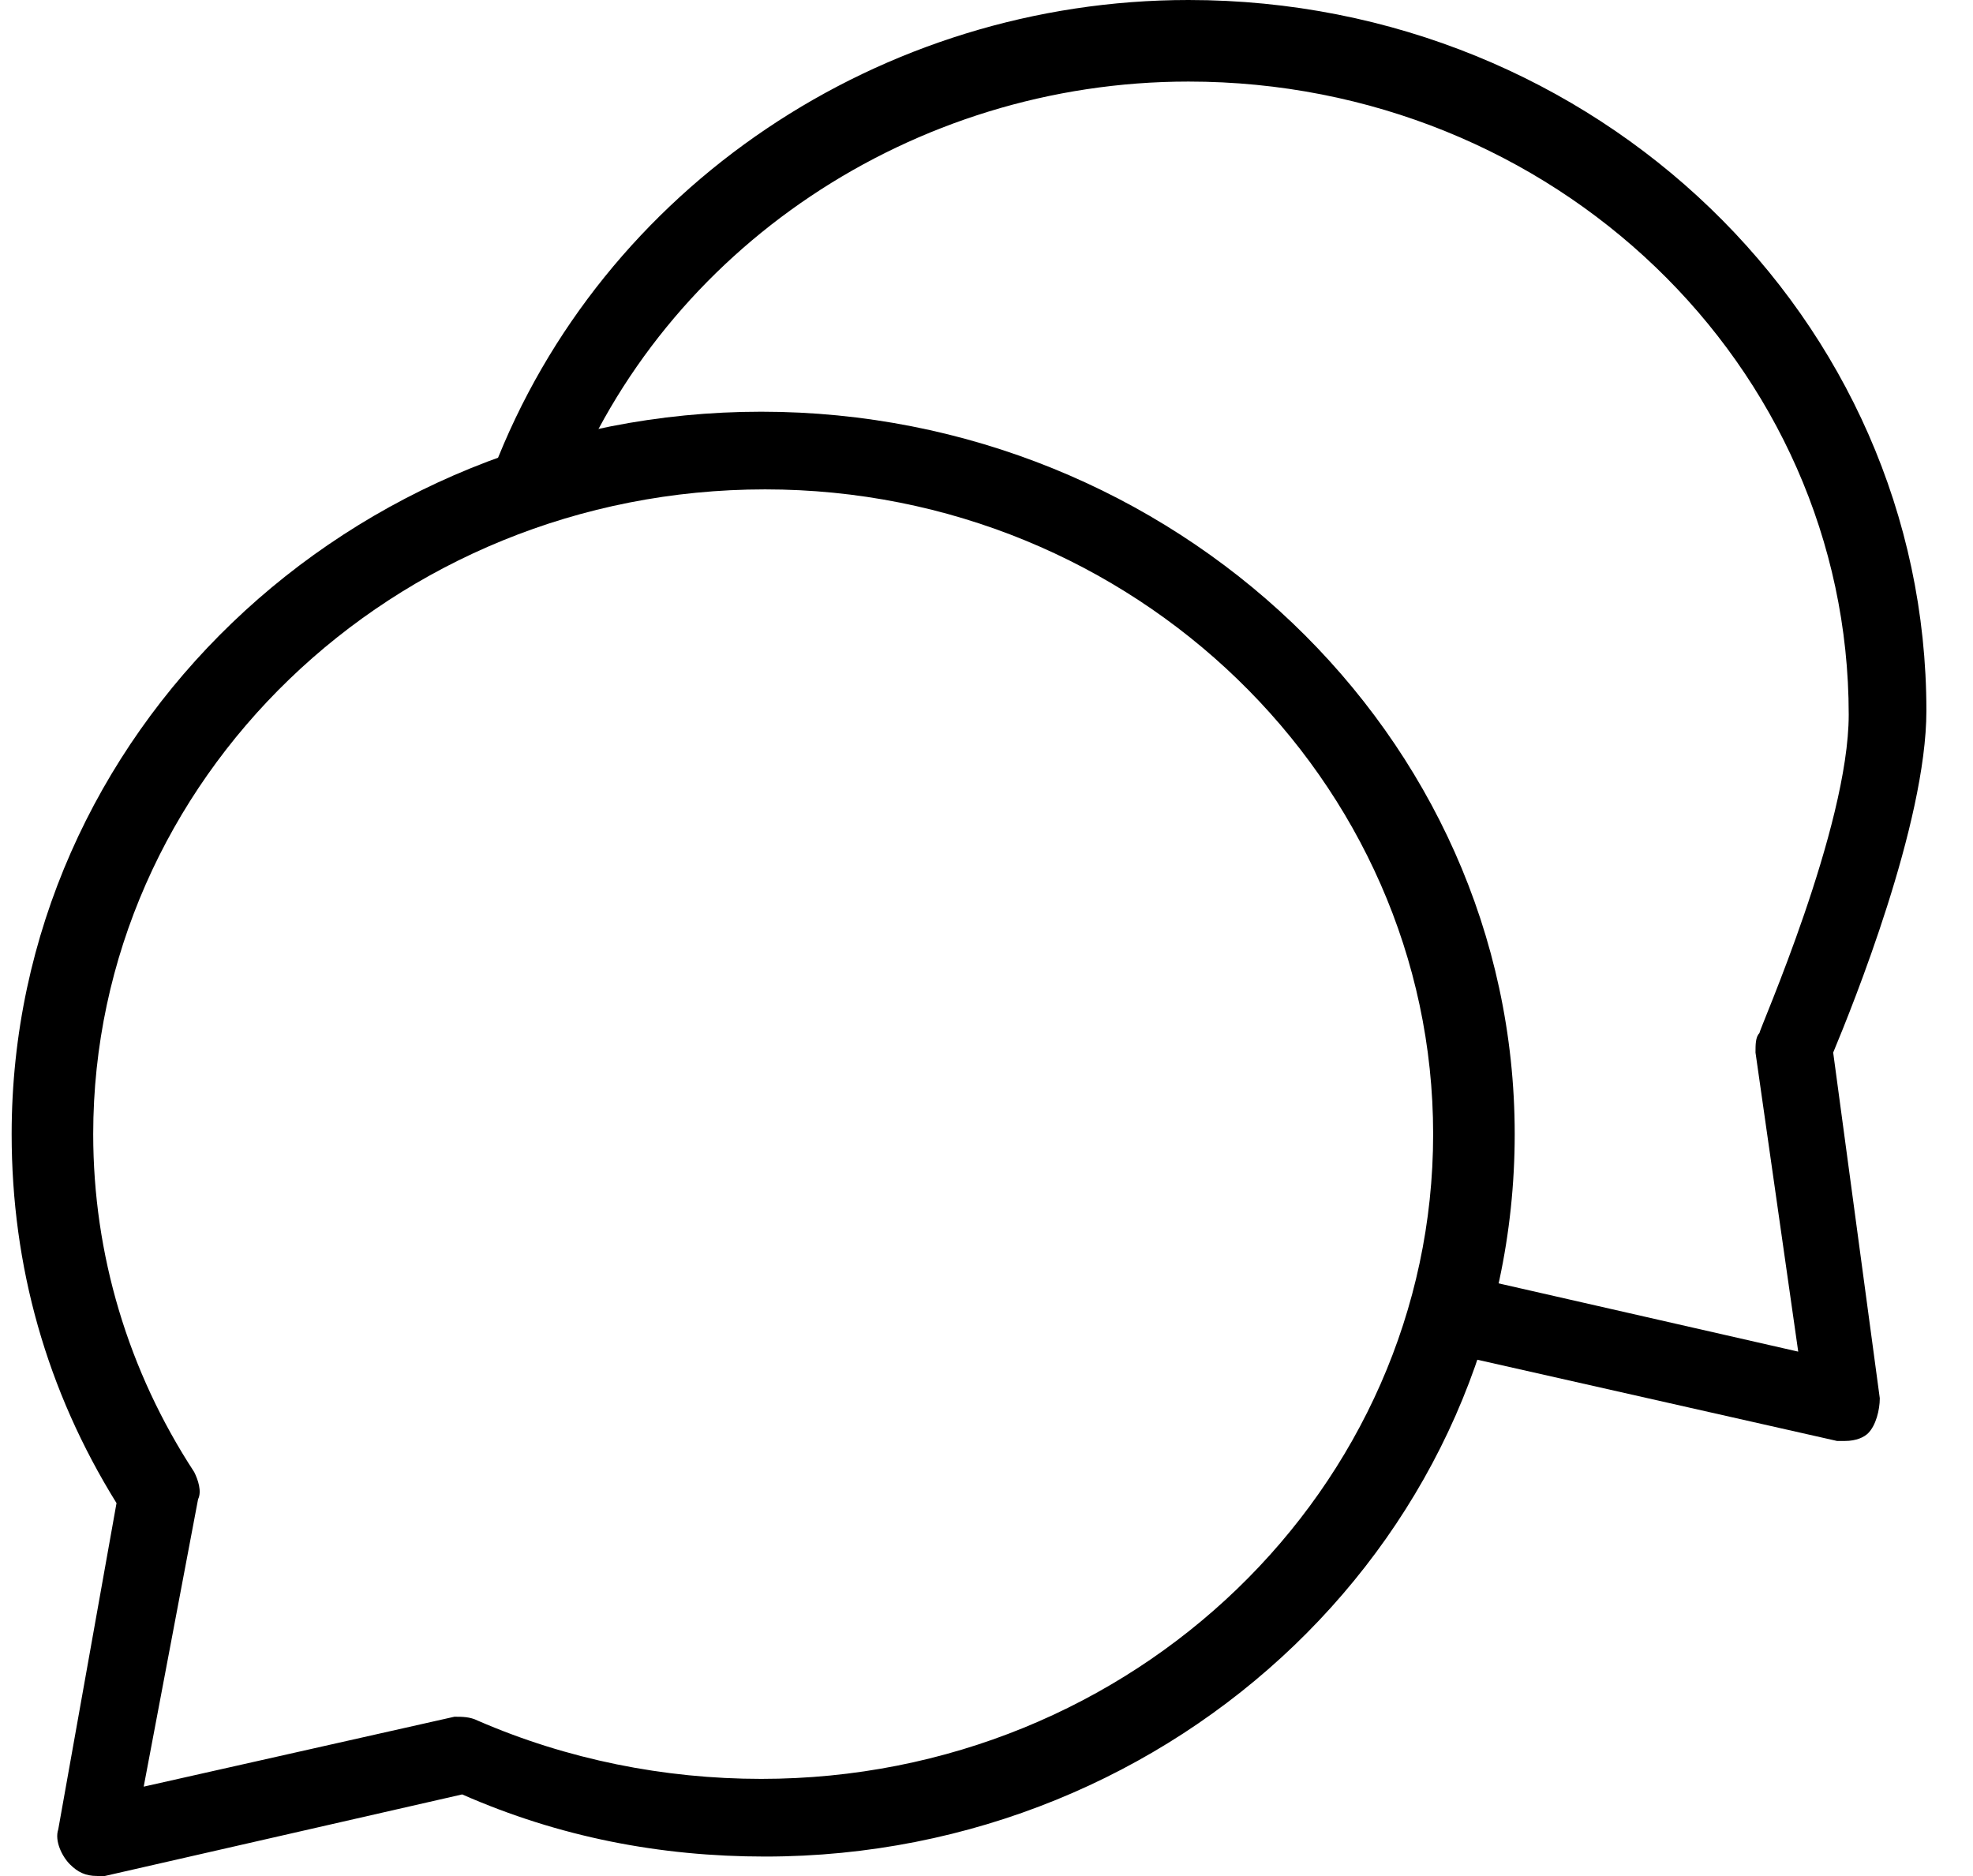
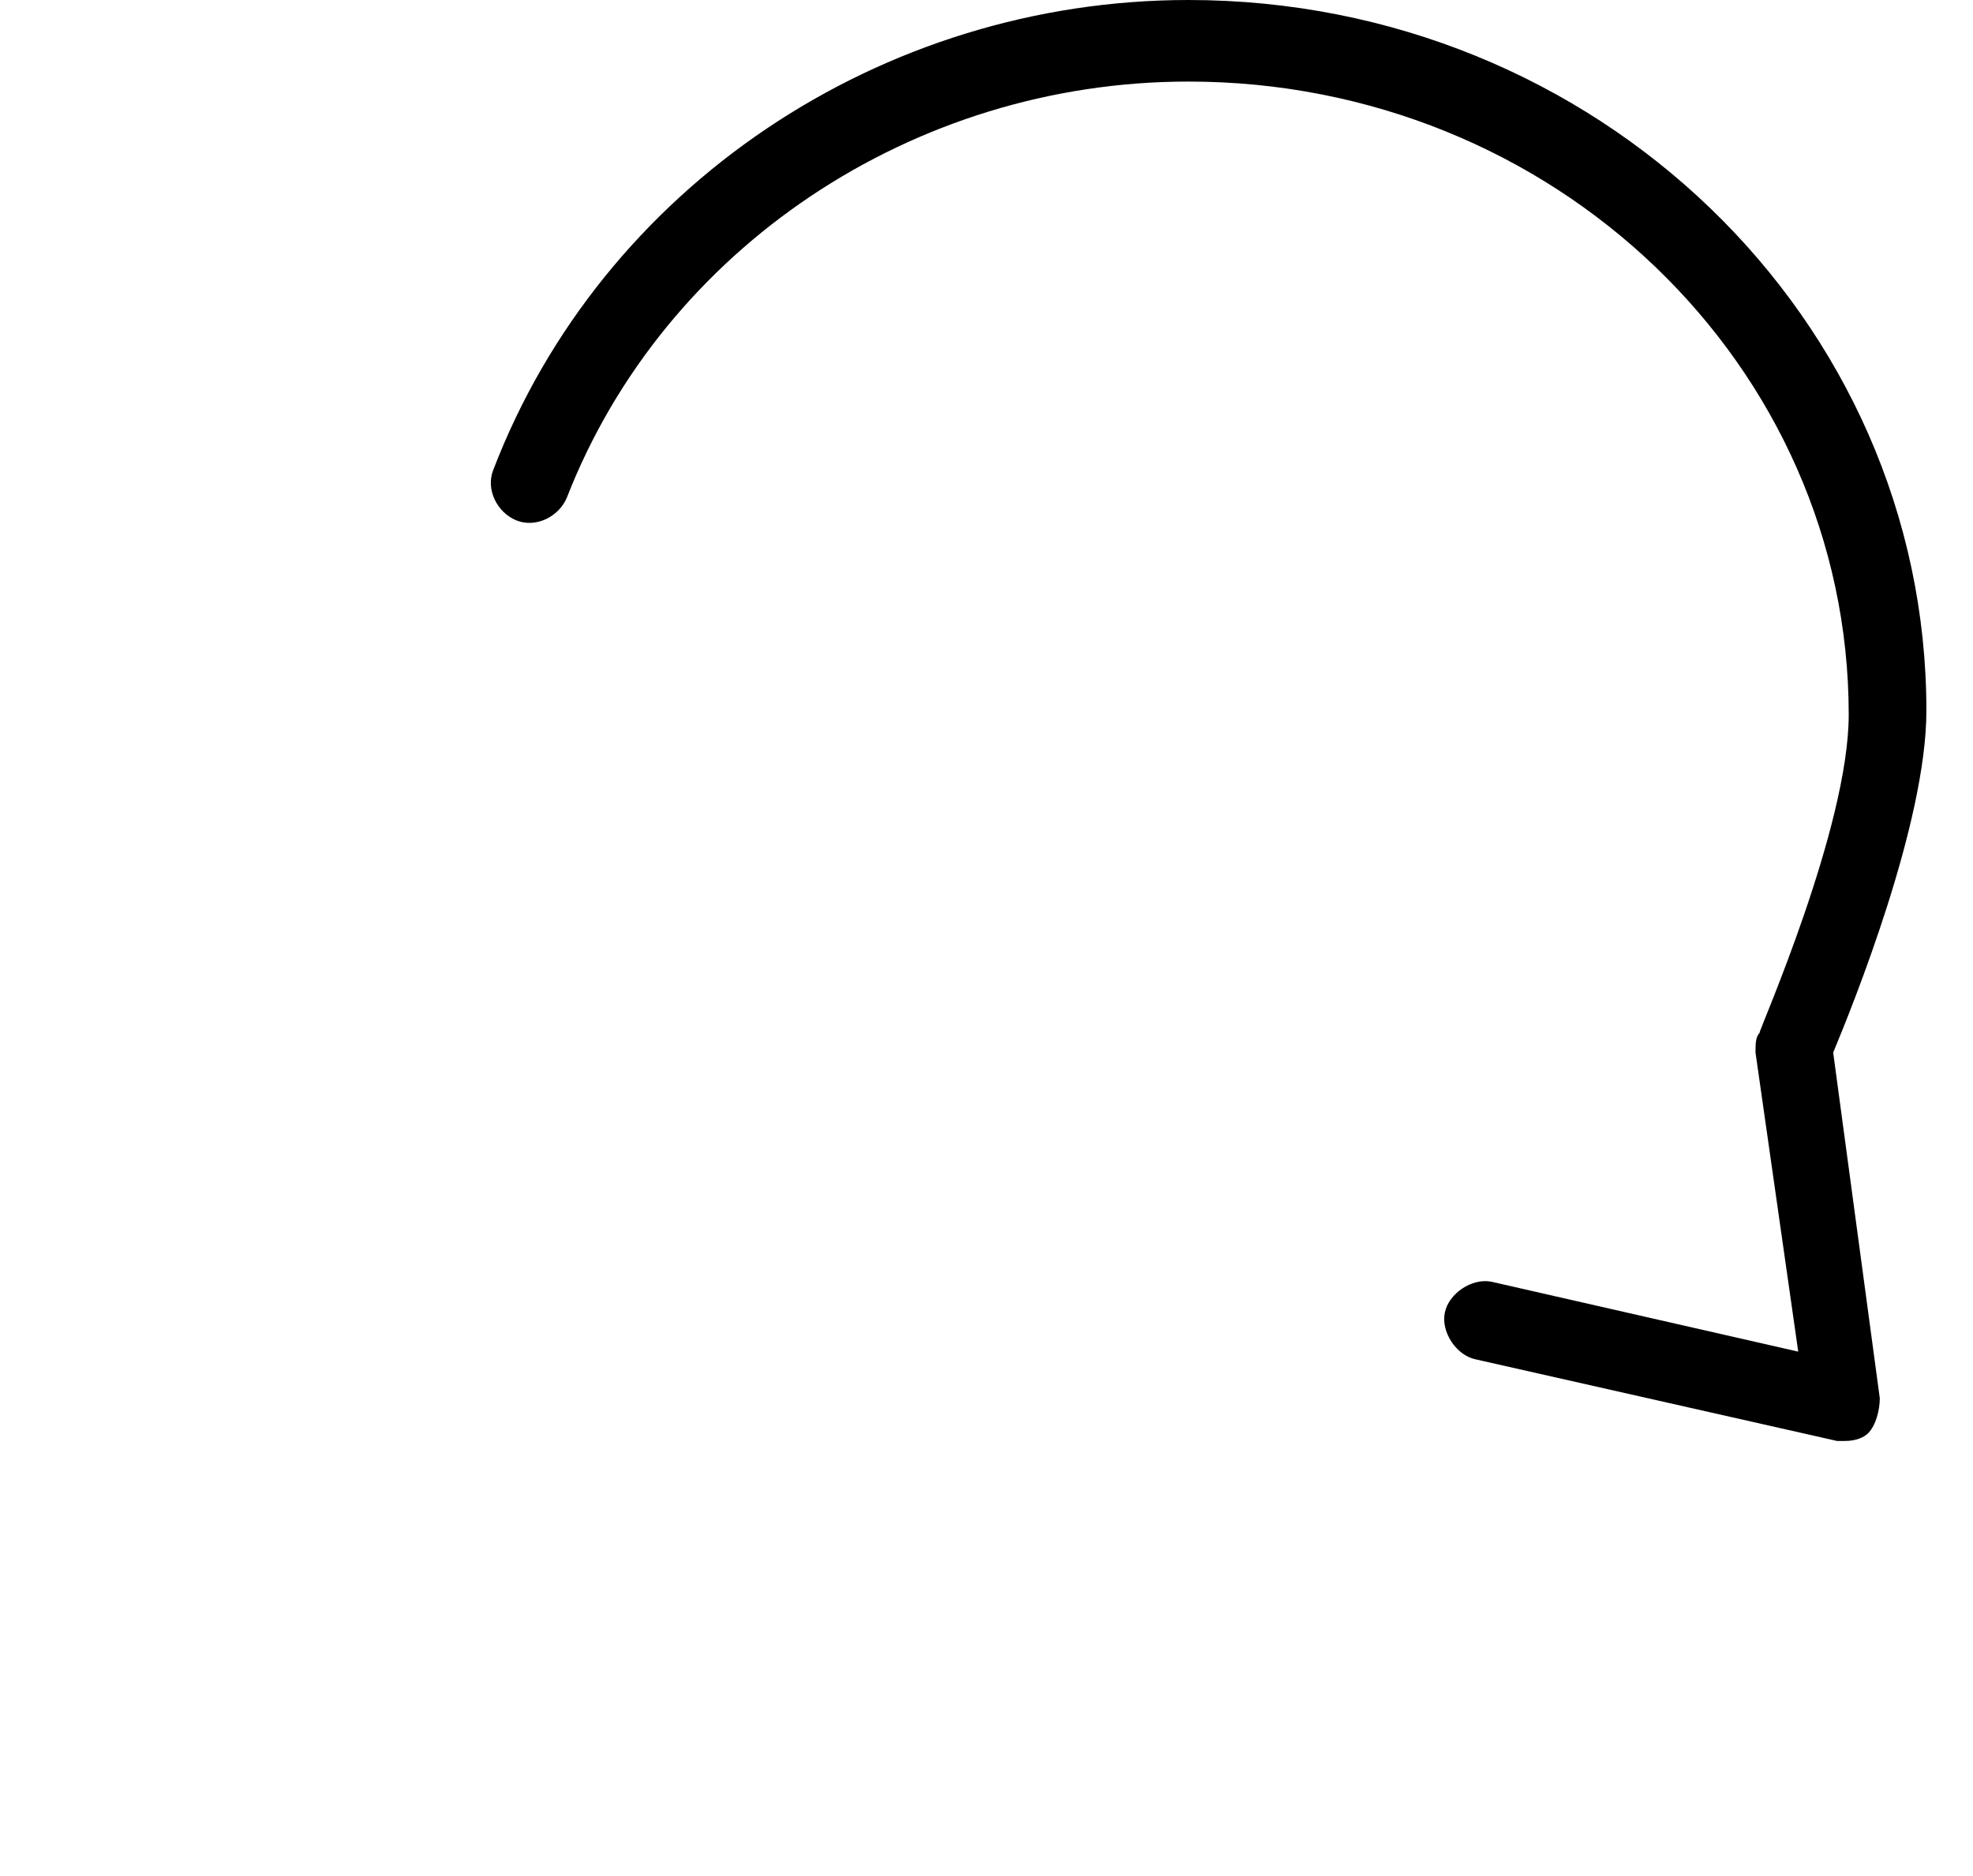
<svg xmlns="http://www.w3.org/2000/svg" version="1.1" id="icon" x="0px" y="0px" viewBox="0 0 50.8 48.3" style="enable-background:new 0 0 50.8 48.3;" xml:space="preserve">
  <g>
    <g>
-       <path d="M2.5,48.3c-0.3,0-0.5-0.1-0.7-0.3c-0.2-0.2-0.4-0.6-0.3-0.9L3,38.7c-1.8-2.9-2.7-6.1-2.7-9.5c0-10.3,8.7-18.6,19.3-18.6    S39,18.9,39,29.2s-8.7,18.6-19.3,18.6c-2.7,0-5.3-0.5-7.8-1.6l-9.2,2.1C2.6,48.3,2.6,48.3,2.5,48.3z M19.7,12.6    c-9.6,0-17.3,7.5-17.3,16.6c0,3.1,0.9,6.1,2.6,8.7c0.1,0.2,0.2,0.5,0.1,0.7L3.7,46l8-1.8c0.2,0,0.4,0,0.6,0.1    c2.3,1,4.8,1.5,7.3,1.5c9.6,0,17.3-7.5,17.3-16.6S29.2,12.6,19.7,12.6z" />
-     </g>
+       </g>
    <g>
      <path d="M47.5,37.1c-0.1,0-0.1,0-0.2,0L38,35c-0.5-0.1-0.9-0.7-0.8-1.2c0.1-0.5,0.7-0.9,1.2-0.8l7.9,1.8l-1.1-7.7    c0-0.2,0-0.4,0.1-0.5c0-0.1,2.3-5.3,2.3-8.2c0-9-7.6-16.3-17-16.3c-7.1,0-13.5,4.3-16,10.7c-0.2,0.5-0.8,0.8-1.3,0.6    c-0.5-0.2-0.8-0.8-0.6-1.3C15.5,4.8,22.7,0,30.6,0c10.5,0,19,8.2,19,18.3c0,2.9-1.9,7.6-2.4,8.8l1.2,8.9c0,0.3-0.1,0.7-0.3,0.9    C48,37,47.8,37.1,47.5,37.1z" />
    </g>
  </g>
</svg>